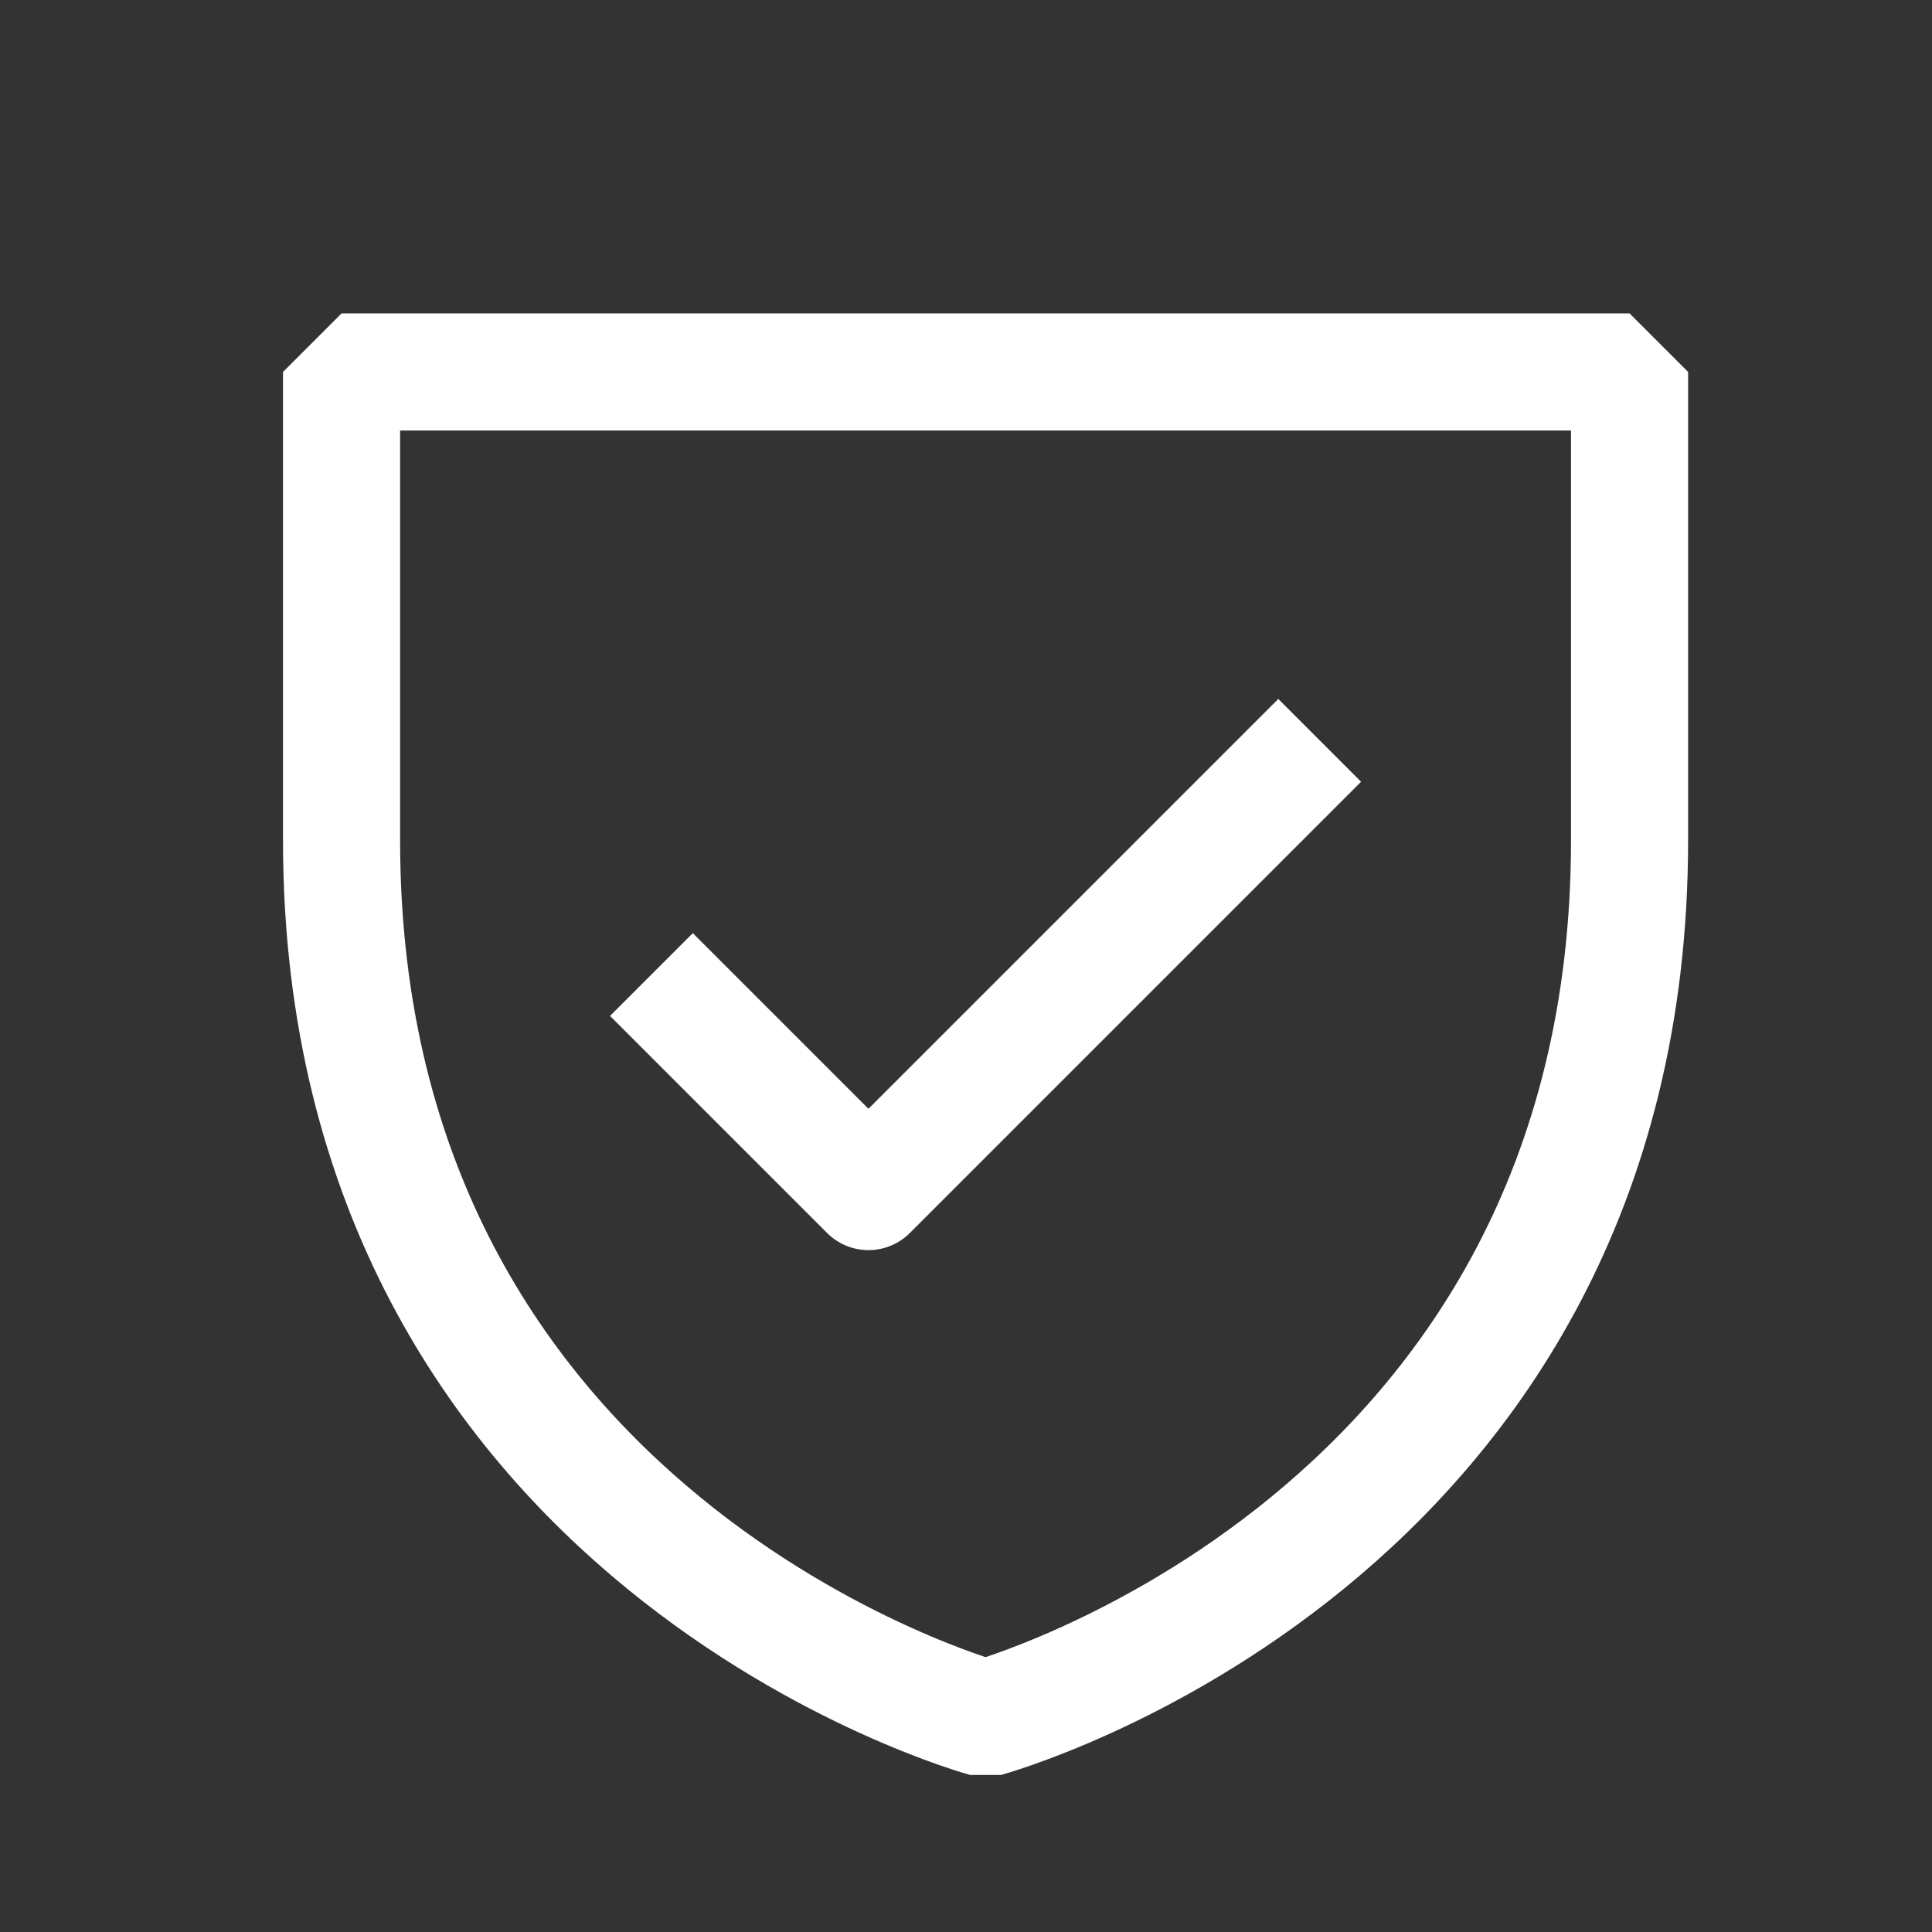
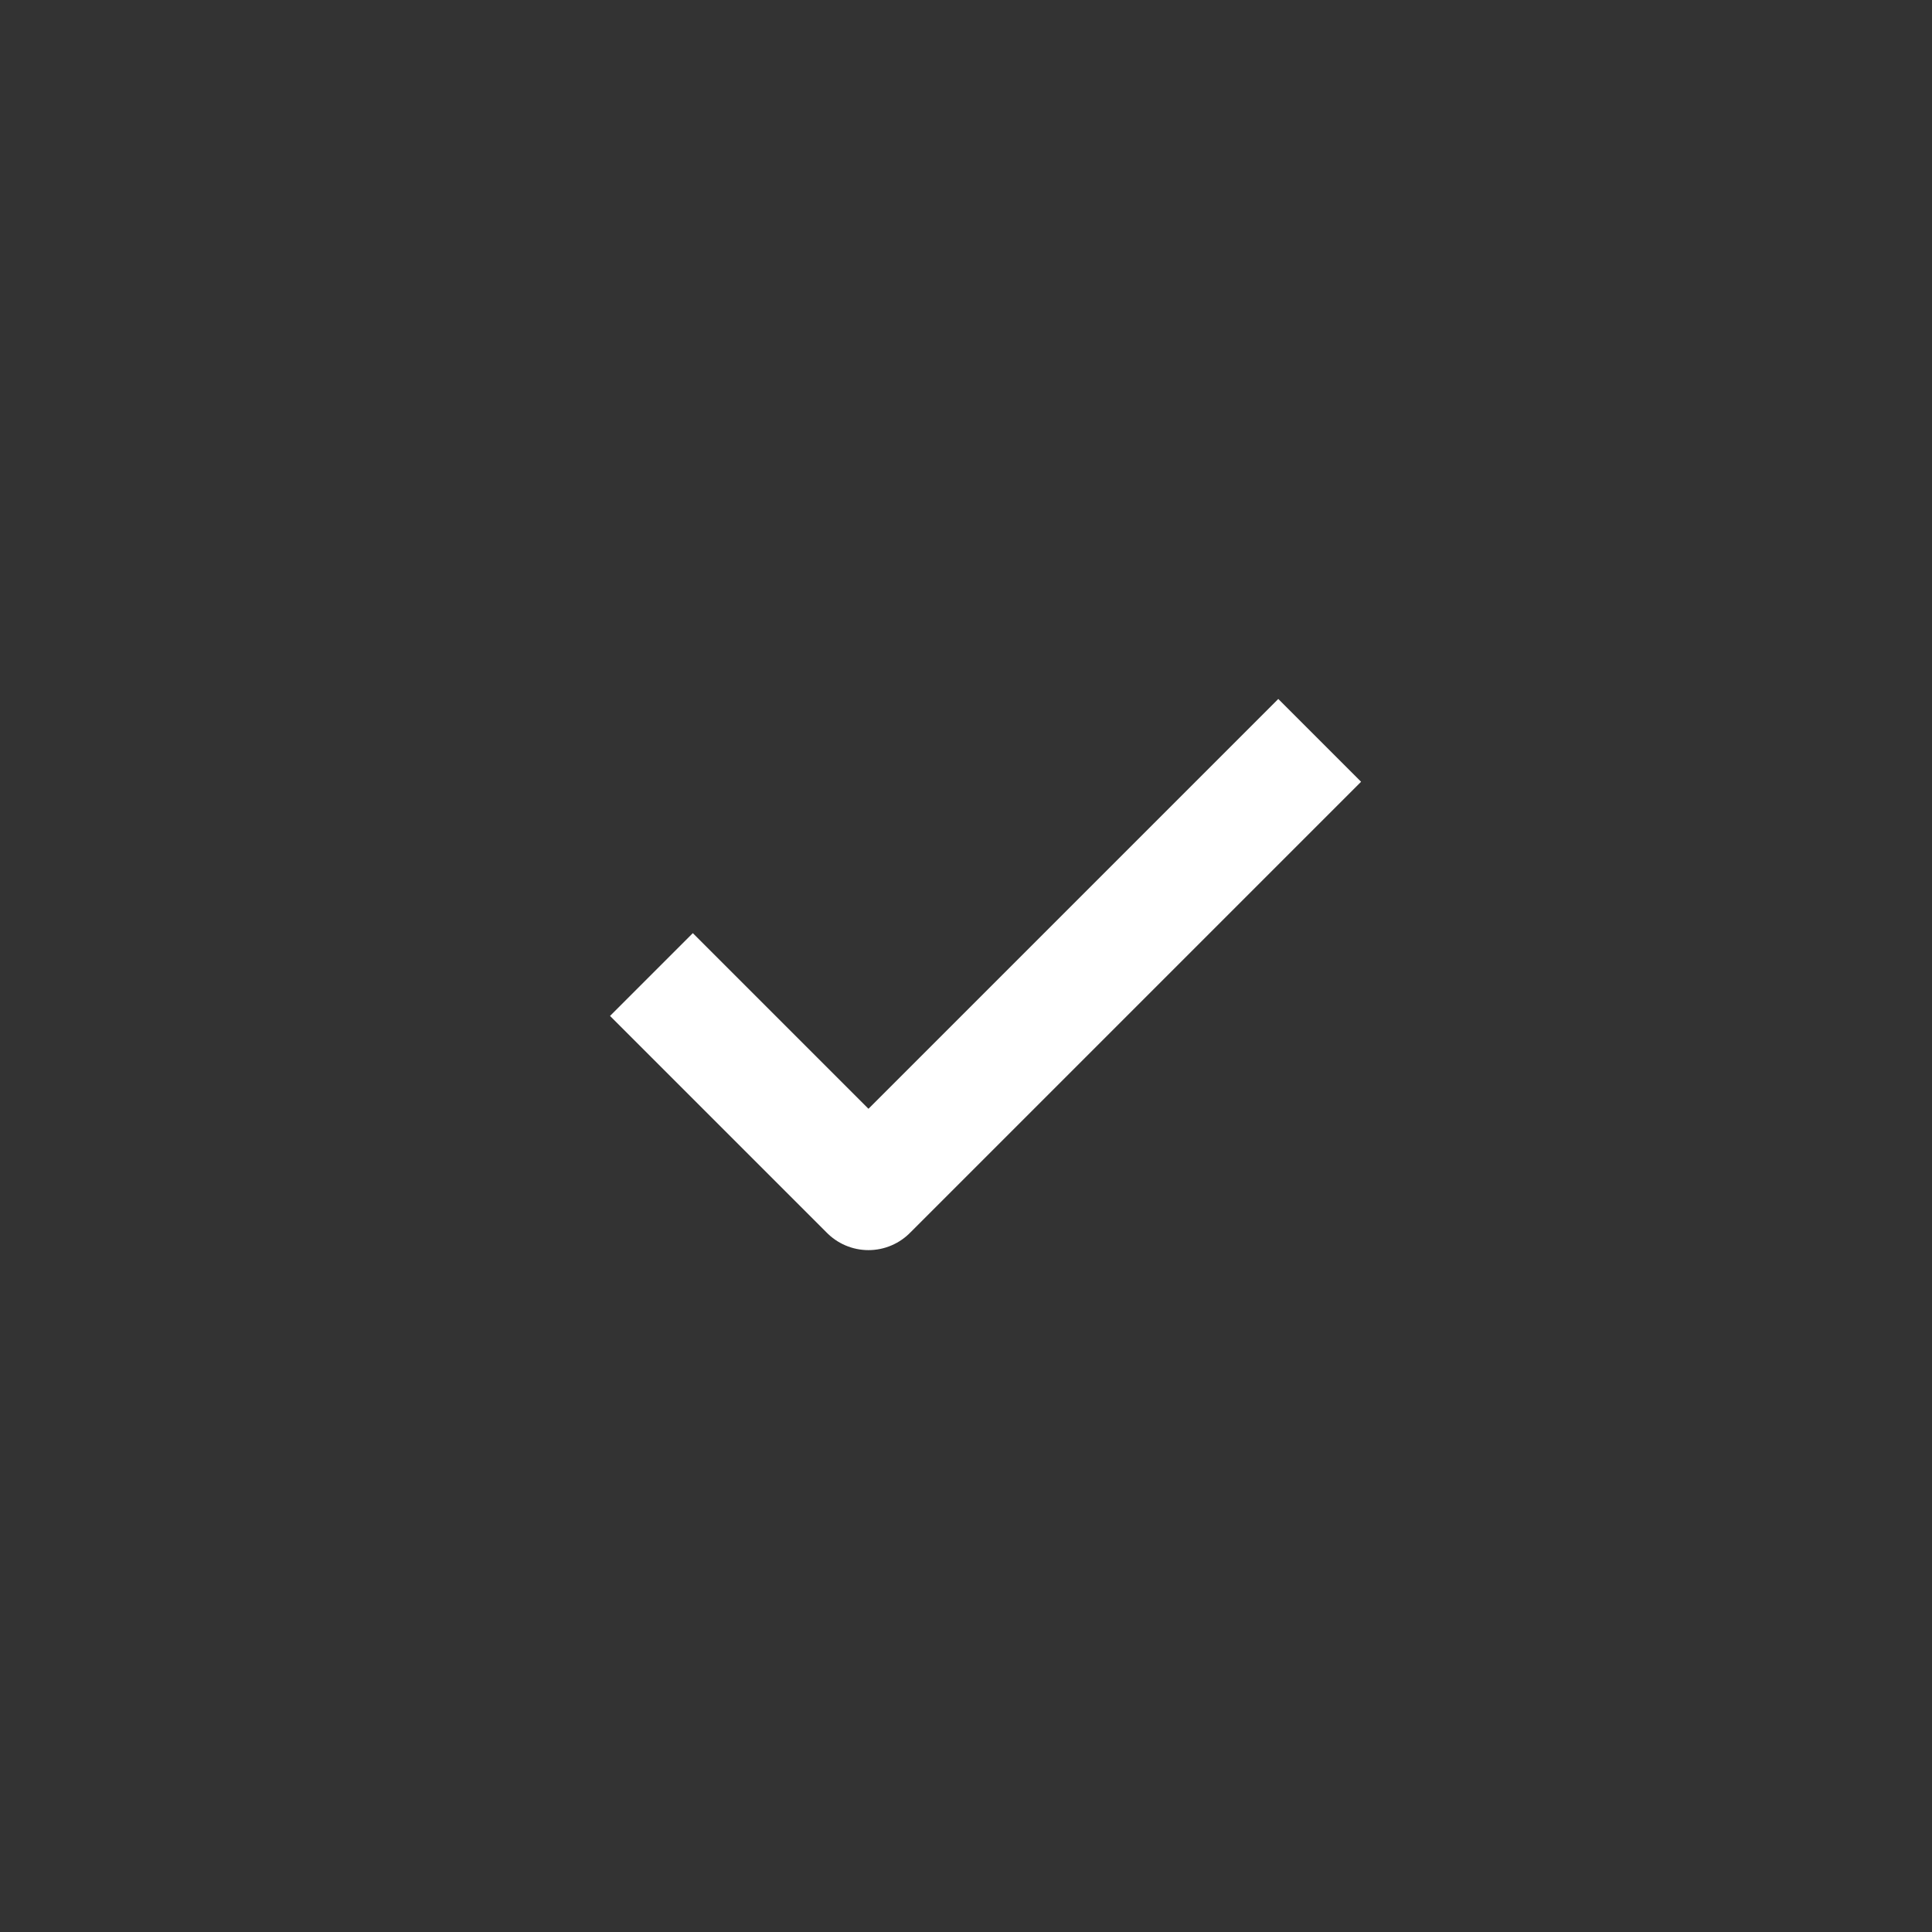
<svg xmlns="http://www.w3.org/2000/svg" width="33" height="33" viewBox="0 0 33 33" fill="none">
  <rect x="0" y="0" width="33" height="33" fill="#333333" stroke="none" />
  <g clip-path="url(#clip0_5320_1063)">
-     <path d="M27.834 14.353V6.353H5.834V14.353C5.834 26.353 16.834 29.353 16.834 29.353C16.834 29.353 27.834 26.353 27.834 14.353Z" stroke="white" stroke-width="2" stroke-linecap="round" stroke-linejoin="bevel" />
    <path d="M11.834 17.353L14.834 20.353L21.834 13.353" stroke="white" stroke-width="2" stroke-linecap="square" stroke-linejoin="round" />
  </g>
  <defs>
    <clipPath id="clip0_5320_1063">
      <rect width="32" height="32" fill="white" transform="translate(0.834 0.353)" />
    </clipPath>
  </defs>
</svg>